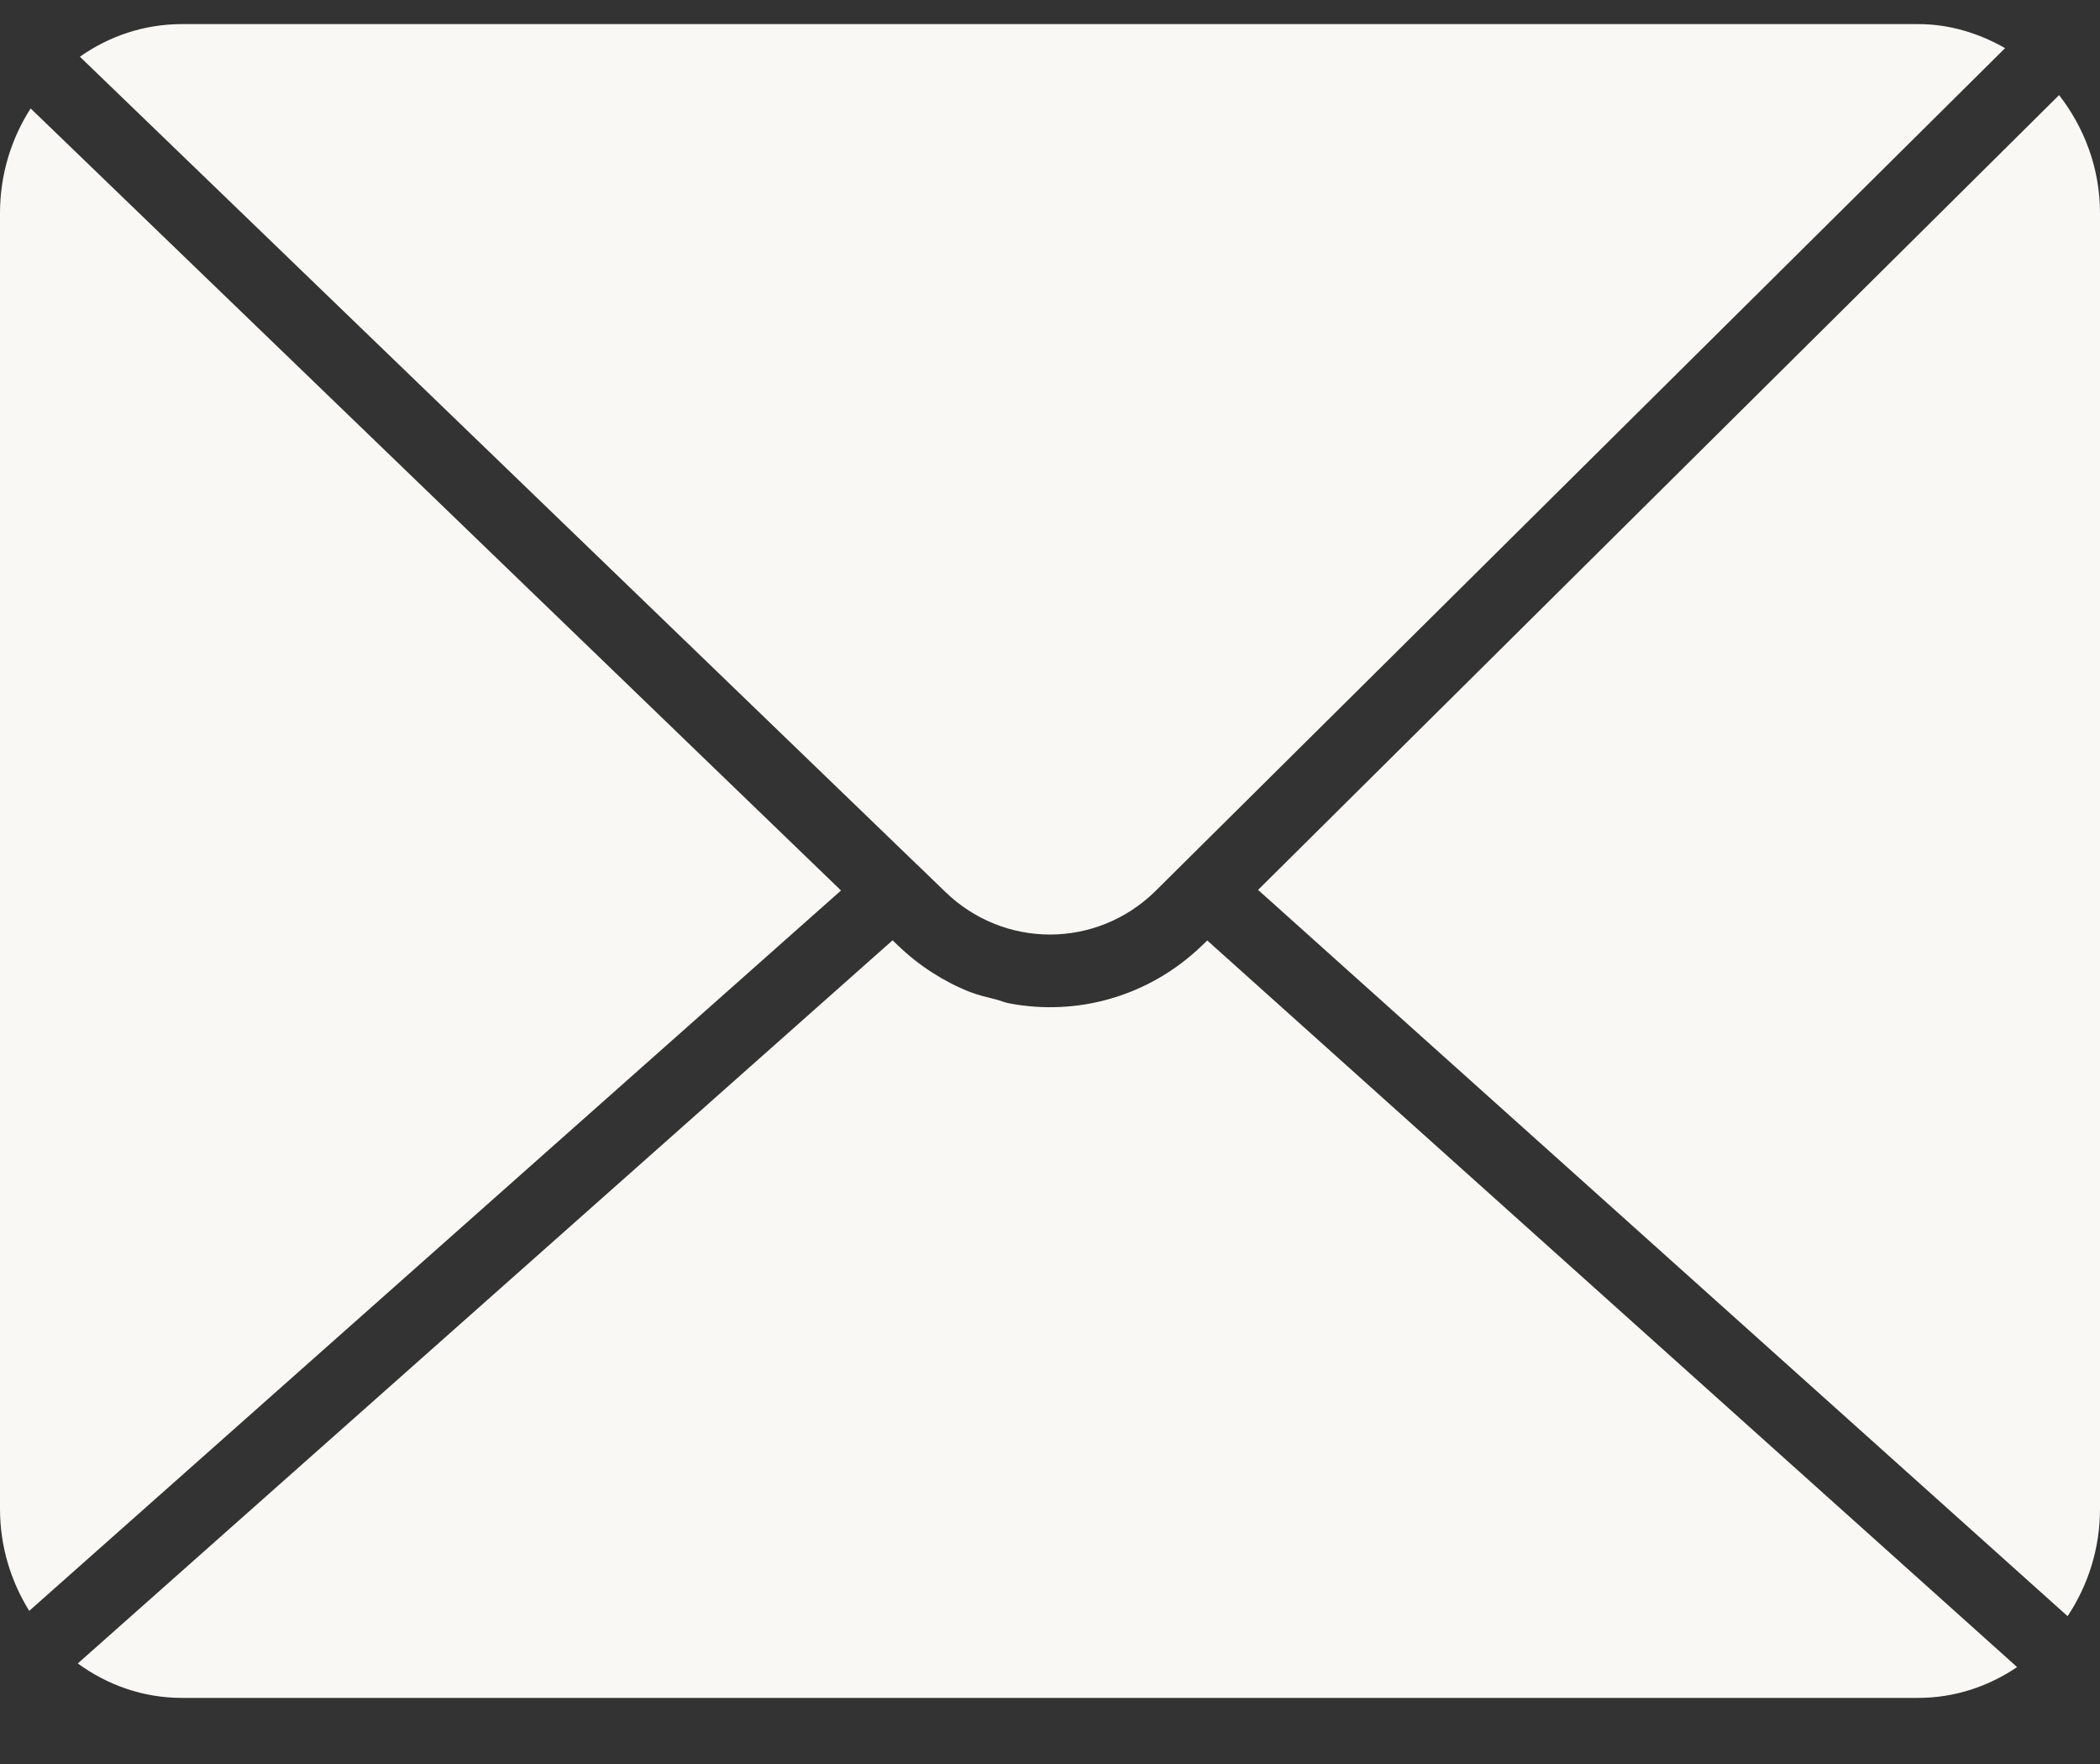
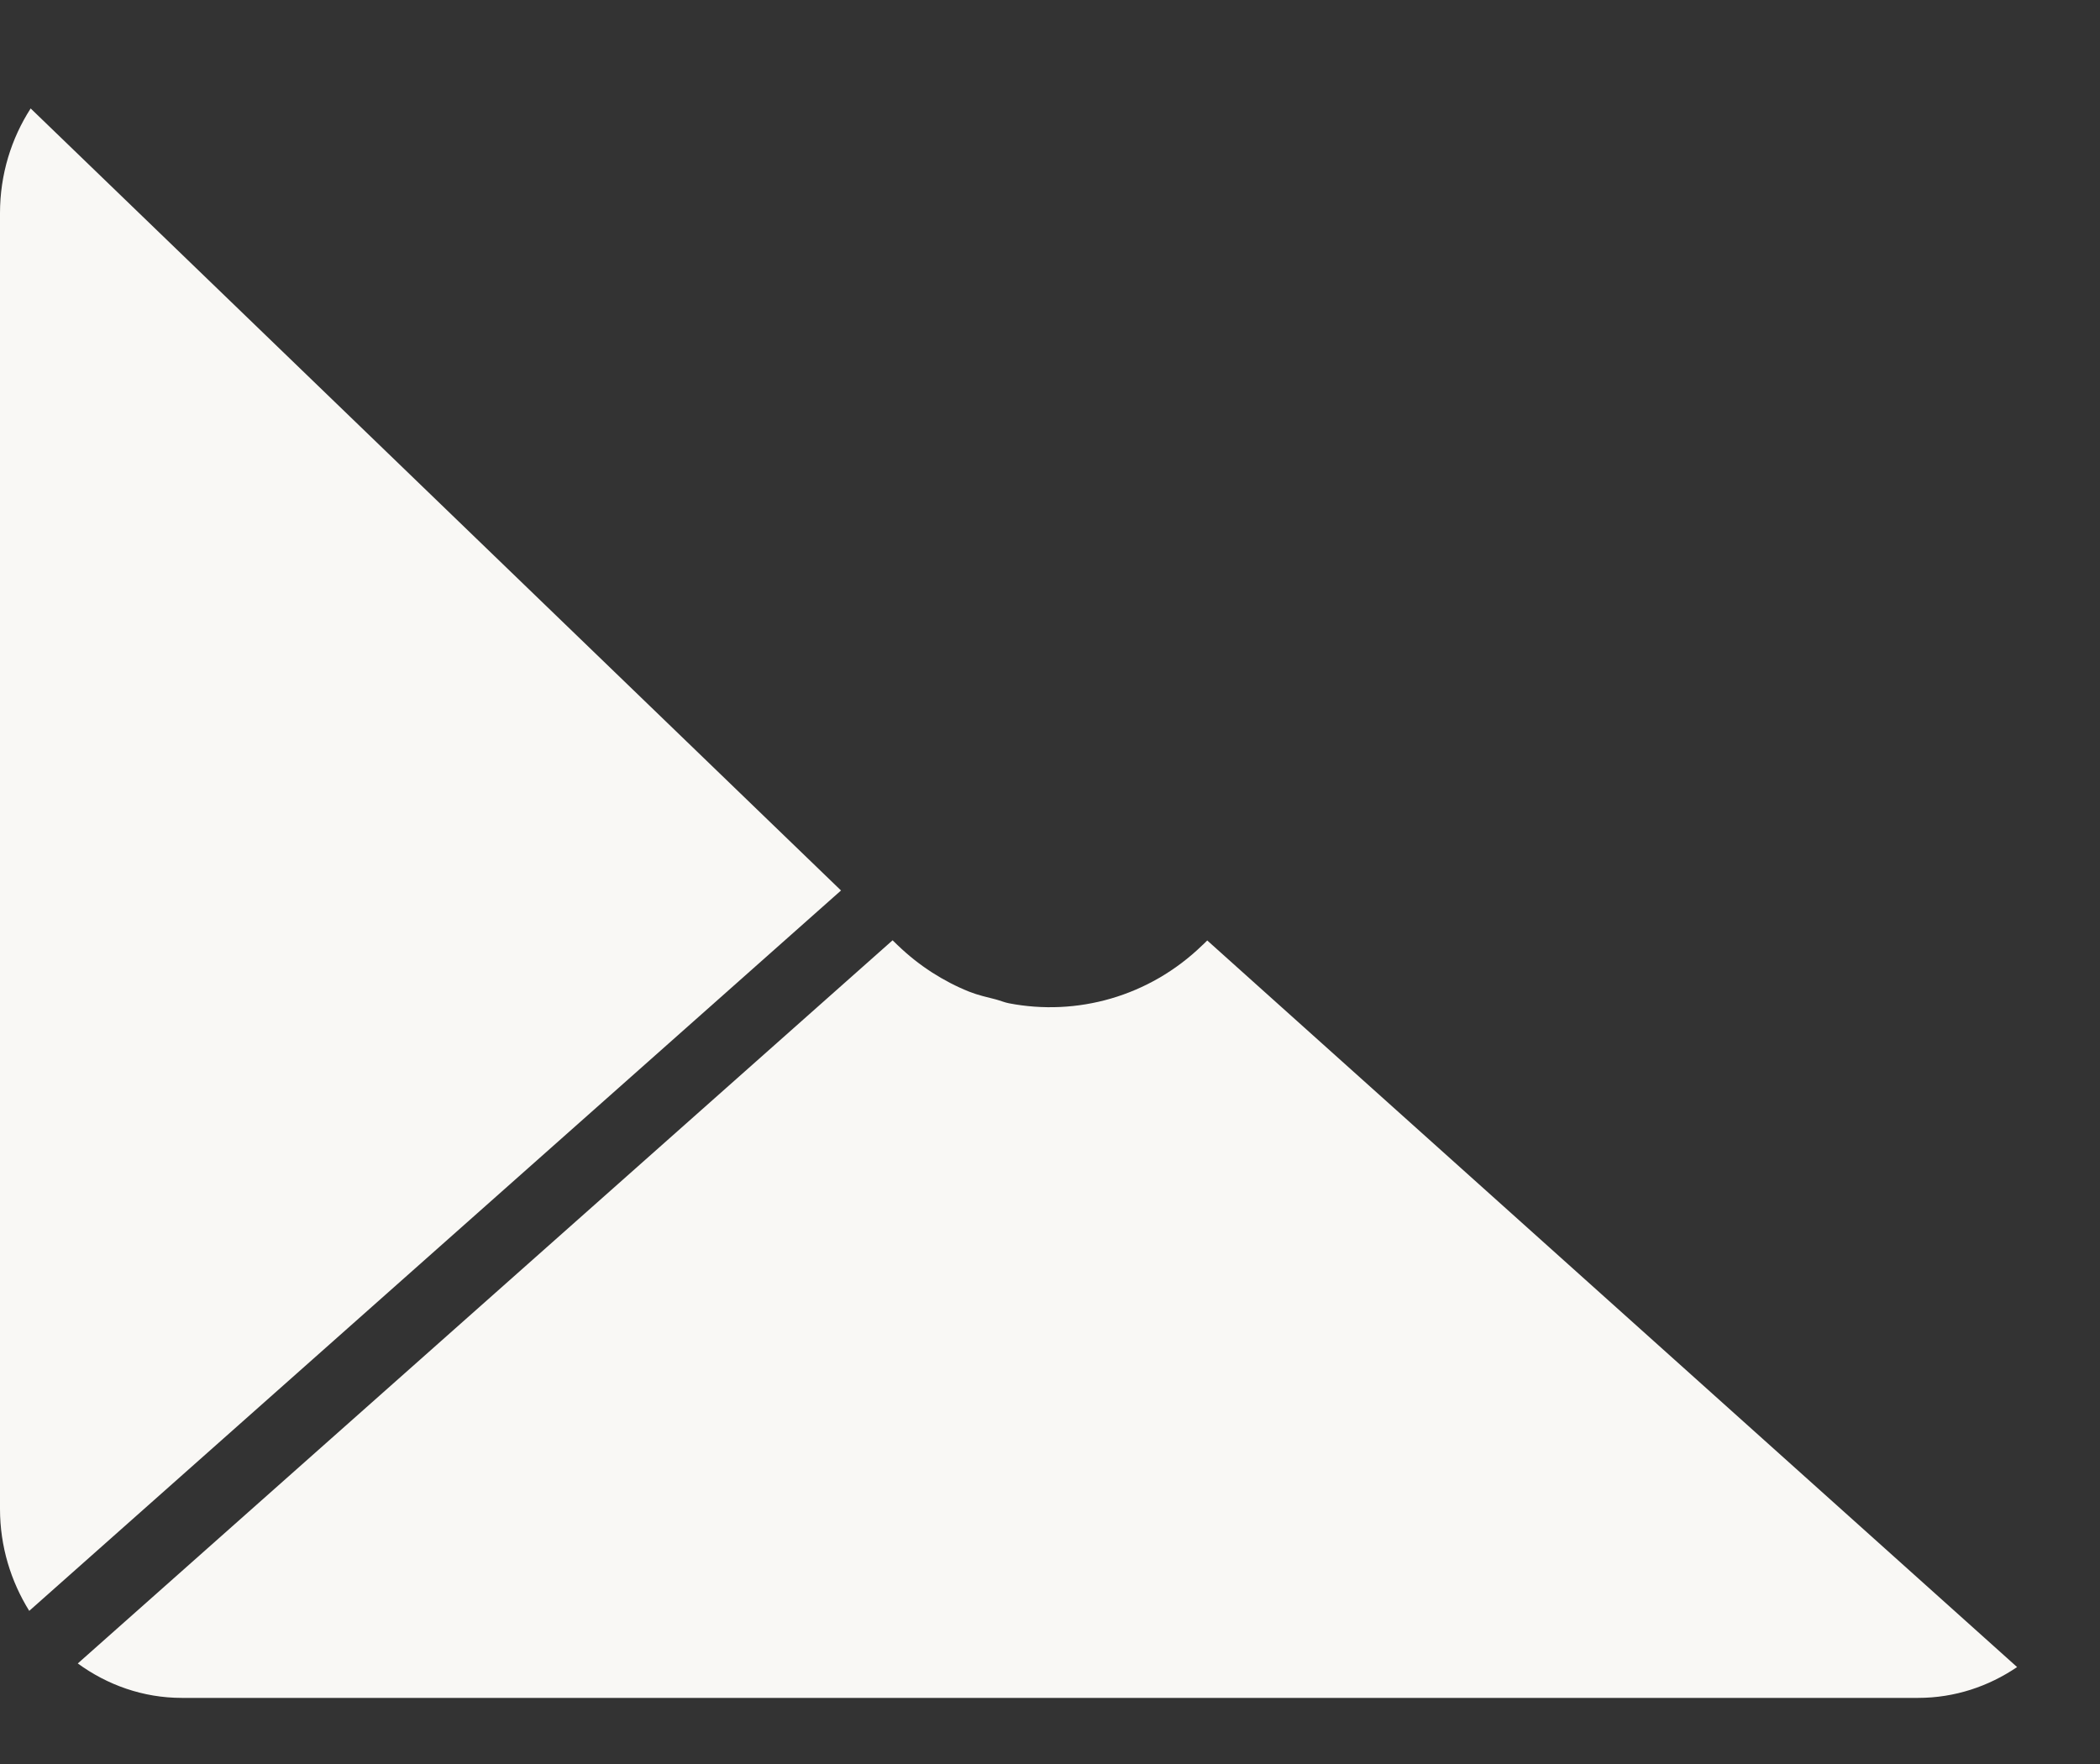
<svg xmlns="http://www.w3.org/2000/svg" width="25px" height="21px" viewBox="0 0 25 21" version="1.1">
  <rect x="0" y="0" width="25" height="21" fill="#333333" stroke="none" />
  <g id="Page-1" stroke="none" stroke-width="1" fill="none" fill-rule="evenodd">
    <g id="Home_Scroll_Day_02" transform="translate(-15, -835)" fill="#F9F8F5" fill-rule="nonzero">
      <g id="Group-3" transform="translate(0, 744)">
        <g id="Group" transform="translate(15, 15)">
          <g id="001-email" transform="translate(0, 76.25)">
-             <path d="M24.513,0.882 L14.977,10.344 L24.614,18.99 C24.856,18.627 25,18.187 25,17.713 L25,2.287 C25,1.753 24.813,1.269 24.513,0.882 Z" id="Path" />
-             <path d="M10.922,10.047 L11.254,10.368 C11.953,11.045 13.047,11.044 13.745,10.368 L23.87,0.323 C23.561,0.147 23.212,0.037 22.836,0.037 L2.164,0.037 C1.715,0.037 1.298,0.181 0.951,0.425 L10.92,10.046 C10.92,10.046 10.921,10.046 10.922,10.047 Z" id="Path" />
            <path d="M0.365,1.041 C0.135,1.398 0,1.826 0,2.287 L0,17.713 C0,18.161 0.13,18.576 0.348,18.927 L10.012,10.351 L0.365,1.041 Z" id="Path" />
            <path d="M14.321,10.996 L14.317,10.999 L14.317,10.999 L14.313,11.003 C13.678,11.618 12.817,11.849 12.012,11.694 C11.959,11.684 11.908,11.662 11.856,11.648 C11.75,11.621 11.642,11.597 11.539,11.556 C11.386,11.495 11.238,11.418 11.096,11.327 C11.095,11.326 11.094,11.326 11.093,11.325 C10.95,11.233 10.814,11.125 10.686,11.002 L10.626,10.944 L0.926,19.553 C1.277,19.809 1.703,19.963 2.164,19.963 L22.835,19.963 C23.271,19.963 23.674,19.826 24.013,19.596 L14.372,10.946 L14.321,10.996 Z" id="Path" />
          </g>
        </g>
      </g>
    </g>
  </g>
</svg>